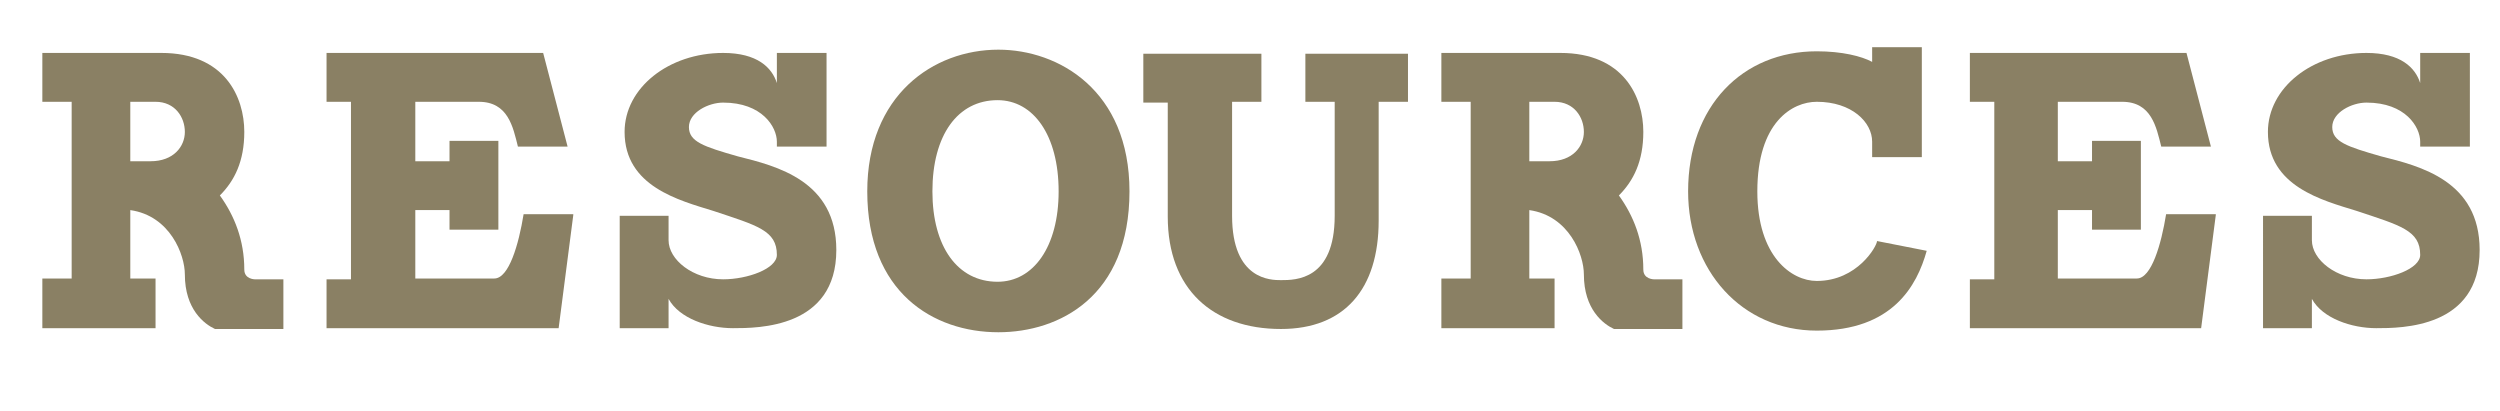
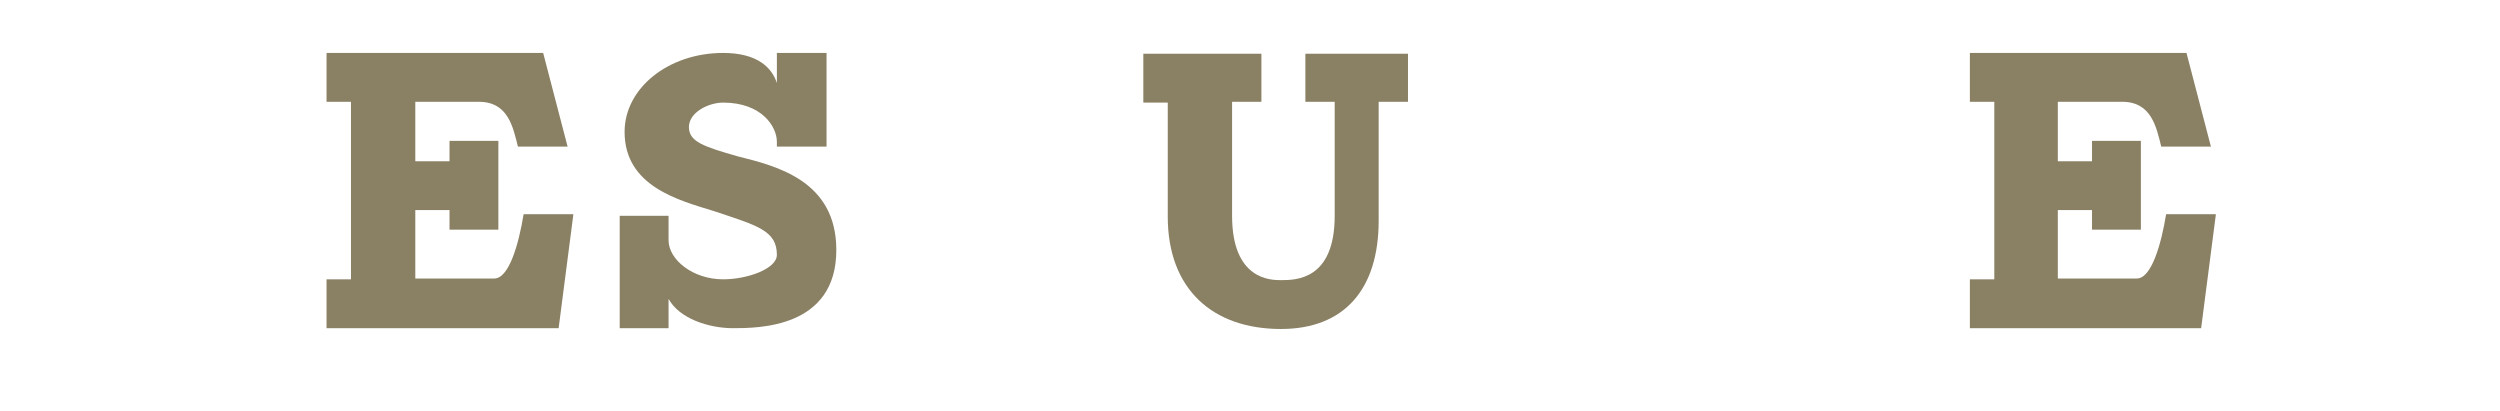
<svg xmlns="http://www.w3.org/2000/svg" version="1.1" id="Layer_1" x="0px" y="0px" viewBox="0 0 307 50.5" enable-background="new 0 0 307 50.5" xml:space="preserve">
  <g>
-     <path fill="#8A8064" d="M34.8,34.3v6.1h-8.4c-1.3-0.6-3.7-2.4-3.7-6.7c0-2.4-1.8-7.2-6.7-7.9v8.4h3.1v6.1H5.2v-6.1h3.6V12.5H5.2v-6   h14.6c7.8,0,10.2,5.4,10.2,9.7c0,3.6-1.2,6-3,7.8c1.8,2.5,3,5.5,3,9.1c0,1.2,1.3,1.2,1.3,1.2H34.8z M18.5,19.8   c2.8,0,4.2-1.8,4.2-3.6c0-1.8-1.2-3.7-3.6-3.7h-3.1v7.3H18.5z" />
    <path fill="#8A8064" d="M70.4,26.4l-1.8,13.9H40.1v-6h3V12.5h-3v-6h26.6l3,11.5h-6.1c-0.6-2.4-1.2-5.5-4.8-5.5H51v7.3h4.2v-2.5h6   v10.9h-6v-2.4H51v8.4h9.7c1.8,0,3-4.2,3.6-7.9H70.4z" />
    <path fill="#8A8064" d="M102.7,30.7c0,9.6-9.6,9.6-12.7,9.6c-3,0-6.6-1.2-7.9-3.6v3.6h-6V26.5h6v3c0,2.4,3,4.8,6.7,4.8   c3,0,6.6-1.3,6.6-3c0-3-2.4-3.6-7.8-5.4c-4.2-1.3-10.9-3-10.9-9.7c0-5.4,5.4-9.7,12.1-9.7c4.2,0,6,1.8,6.6,3.7V6.5h6.1V18h-6.1   v-0.6c0-1.8-1.8-4.8-6.6-4.8c-1.8,0-4.2,1.2-4.2,3c0,1.8,1.8,2.4,6,3.6C95.4,20.4,102.7,22.2,102.7,30.7z" />
-     <path fill="#8A8064" d="M138.7,23.5c0,12.9-8.6,17.3-16.1,17.3c-8,0-16.1-4.9-16.1-17.3c0-11.8,8.1-17.4,16.1-17.4   C130,6.1,138.7,11.1,138.7,23.5z M130,23.5c0-6.9-3.1-11.2-7.5-11.2c-4.9,0-8,4.3-8,11.2c0,6.8,3.1,11.1,8,11.1   C126.9,34.6,130,30.3,130,23.5z" />
    <path fill="#8A8064" d="M160.3,6.6h12.6v5.9h-3.6v14.6c0,8.4-4.2,13.3-12,13.3c-8.4,0-13.9-4.9-13.9-13.8v-14h-3V6.6h14.5v5.9h-3.6   v14c0,7.9,4.8,7.9,6,7.9c1.8,0,6.6,0,6.6-7.9v-14c-0.6,0-3.6,0-3.6,0V6.6z" />
-     <path fill="#8A8064" d="M206.6,34.3v6.1h-8.4c-1.3-0.6-3.7-2.4-3.7-6.7c0-2.4-1.8-7.2-6.7-7.9v8.4h3.1v6.1H177v-6.1h3.6V12.5H177   v-6h14.6c7.8,0,10.2,5.4,10.2,9.7c0,3.6-1.2,6-3,7.8c1.8,2.5,3,5.5,3,9.1c0,1.2,1.3,1.2,1.3,1.2H206.6z M190.3,19.8   c2.8,0,4.2-1.8,4.2-3.6c0-1.8-1.2-3.7-3.6-3.7h-3.1v7.3H190.3z" />
-     <path fill="#8A8064" d="M236.6,30.8c-1.2,4.3-4.2,9.8-13.5,9.8c-9.2,0-15.8-7.4-15.8-17.1c0-10.5,6.7-17.2,15.8-17.2   c3.1,0,5.5,0.6,6.8,1.3V5.8h6.1v13.5h-6.1v-1.9c0-2.4-2.5-4.9-6.8-4.9c-3,0-7.3,2.5-7.3,11c0,8,4.2,11,7.3,11c5,0,7.4-4.3,7.4-4.9   L236.6,30.8z" />
    <path fill="#8A8064" d="M272.1,26.4l-1.8,13.9h-28.4v-6h3V12.5h-3v-6h26.6l3,11.5h-6.1c-0.6-2.4-1.2-5.5-4.8-5.5h-7.9v7.3h4.2v-2.5   h6v10.9h-6v-2.4h-4.2v8.4h9.7c1.8,0,3-4.2,3.6-7.9H272.1z" />
-     <path fill="#8A8064" d="M304.5,30.7c0,9.6-9.6,9.6-12.7,9.6c-3,0-6.6-1.2-7.9-3.6v3.6h-6V26.5h6v3c0,2.4,3,4.8,6.7,4.8   c3,0,6.6-1.3,6.6-3c0-3-2.4-3.6-7.8-5.4c-4.2-1.3-10.9-3-10.9-9.7c0-5.4,5.4-9.7,12.1-9.7c4.2,0,6,1.8,6.6,3.7V6.5h6.1V18h-6.1   v-0.6c0-1.8-1.8-4.8-6.6-4.8c-1.8,0-4.2,1.2-4.2,3c0,1.8,1.8,2.4,6,3.6C297.2,20.4,304.5,22.2,304.5,30.7z" />
  </g>
</svg>